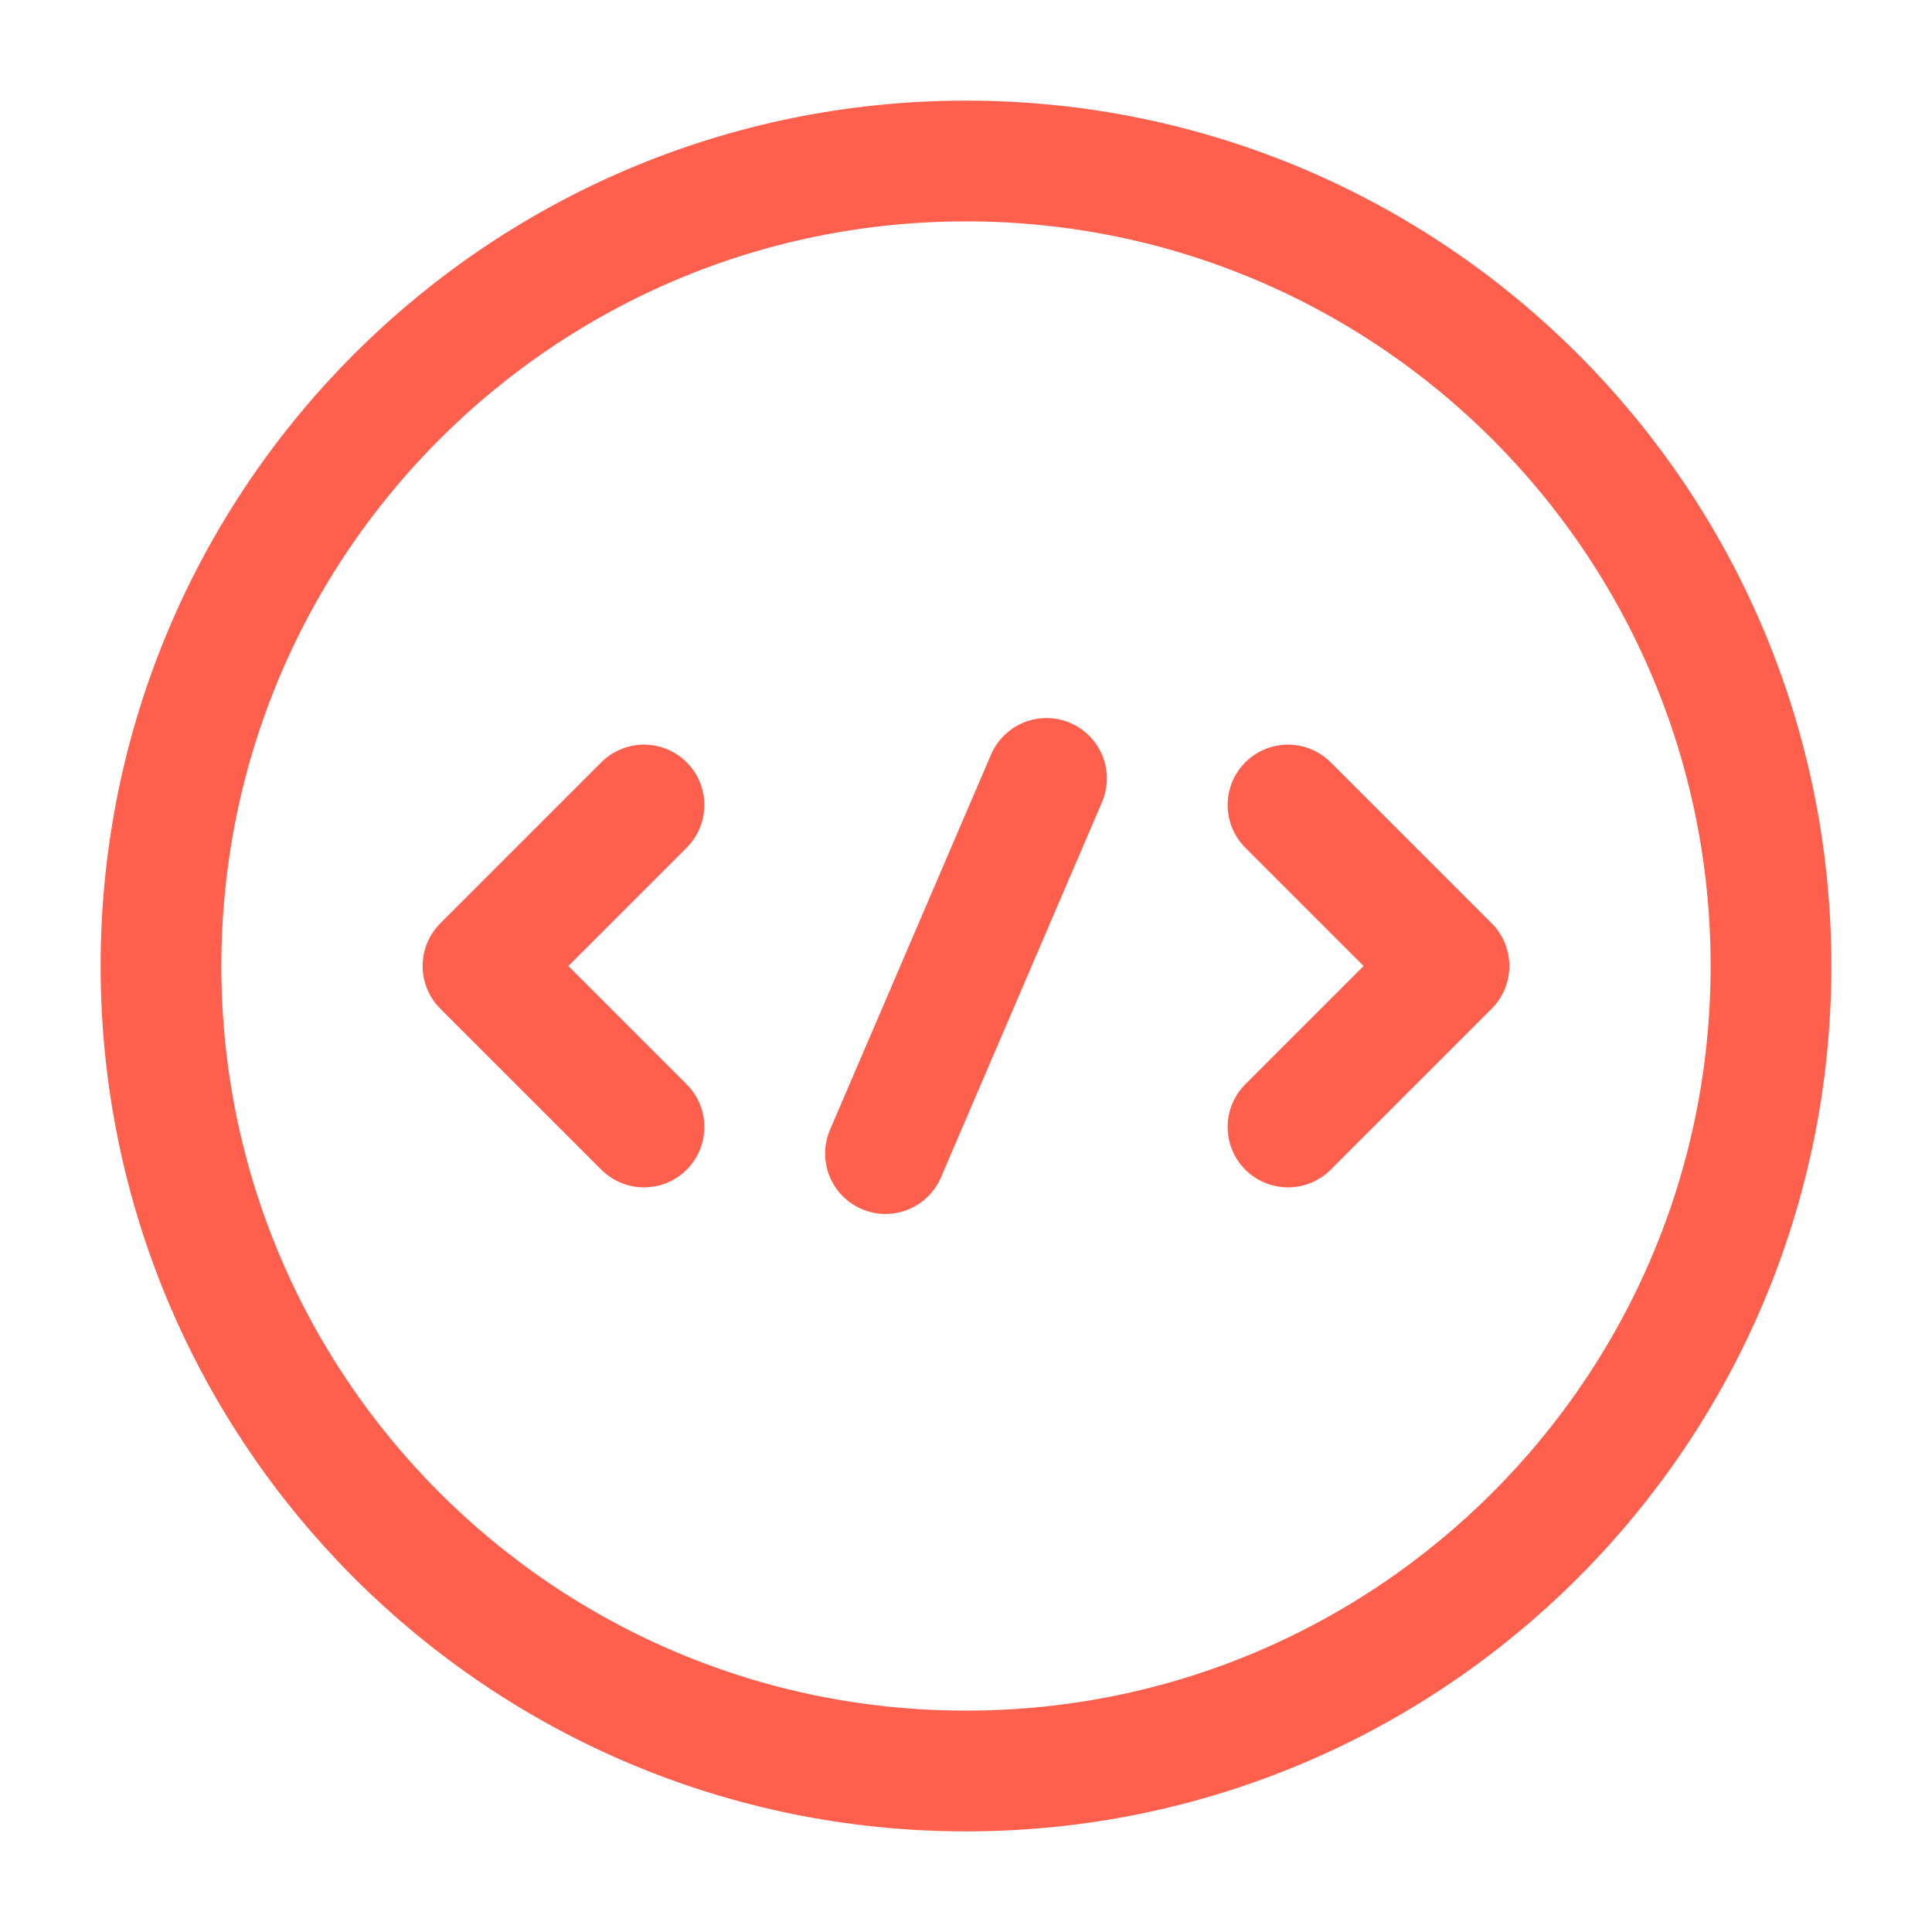
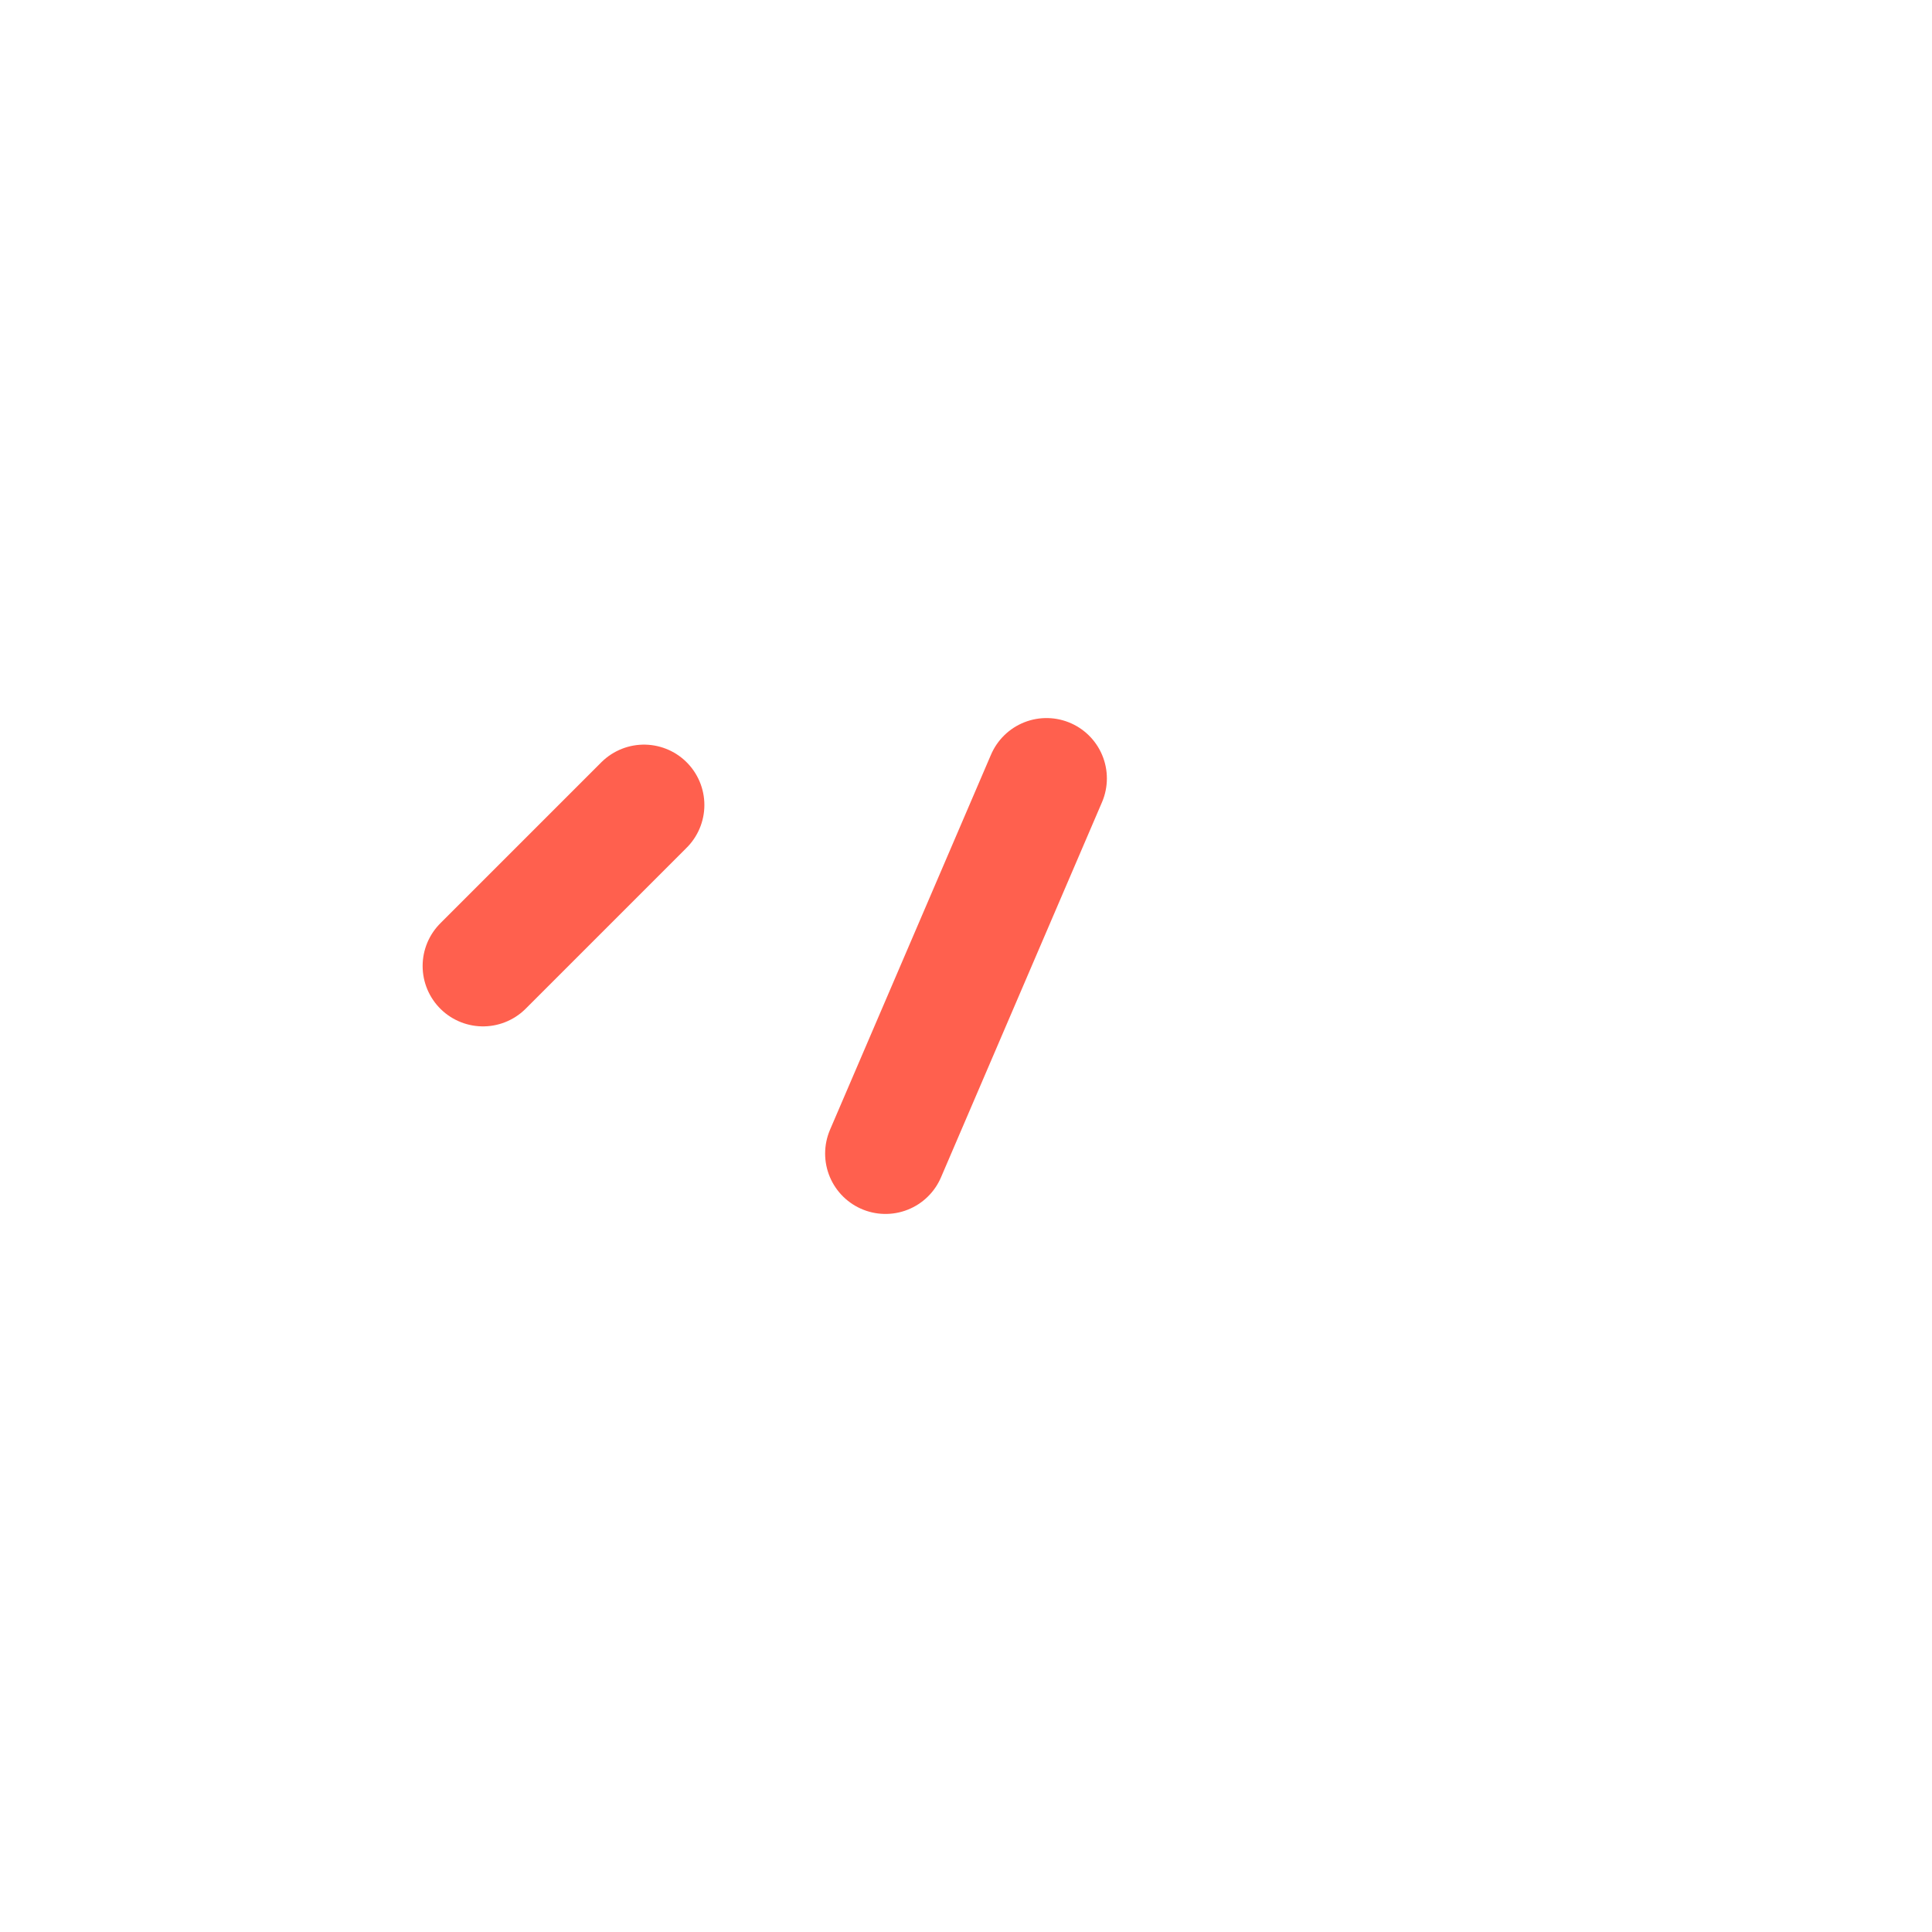
<svg xmlns="http://www.w3.org/2000/svg" width="24" height="24" viewBox="0 0 24 24" fill="none">
  <g id="code-circle">
-     <path id="Vector" d="M8 10L6 12L8 14" stroke="#FF604E" stroke-width="1.5" stroke-miterlimit="10" stroke-linecap="round" stroke-linejoin="round" />
-     <path id="Vector_2" d="M16 10L18 12L16 14" stroke="#FF604E" stroke-width="1.5" stroke-miterlimit="10" stroke-linecap="round" stroke-linejoin="round" />
-     <path id="Vector_3" d="M12 22C17.523 22 22 17.523 22 12C22 6.477 17.523 2 12 2C6.477 2 2 6.477 2 12C2 17.523 6.477 22 12 22Z" stroke="#FF604E" stroke-width="1.5" stroke-miterlimit="10" stroke-linecap="round" stroke-linejoin="round" />
+     <path id="Vector" d="M8 10L6 12" stroke="#FF604E" stroke-width="1.5" stroke-miterlimit="10" stroke-linecap="round" stroke-linejoin="round" />
    <path id="Vector_4" d="M13 9.67L11 14.33" stroke="#FF604E" stroke-width="1.5" stroke-miterlimit="10" stroke-linecap="round" stroke-linejoin="round" />
  </g>
</svg>